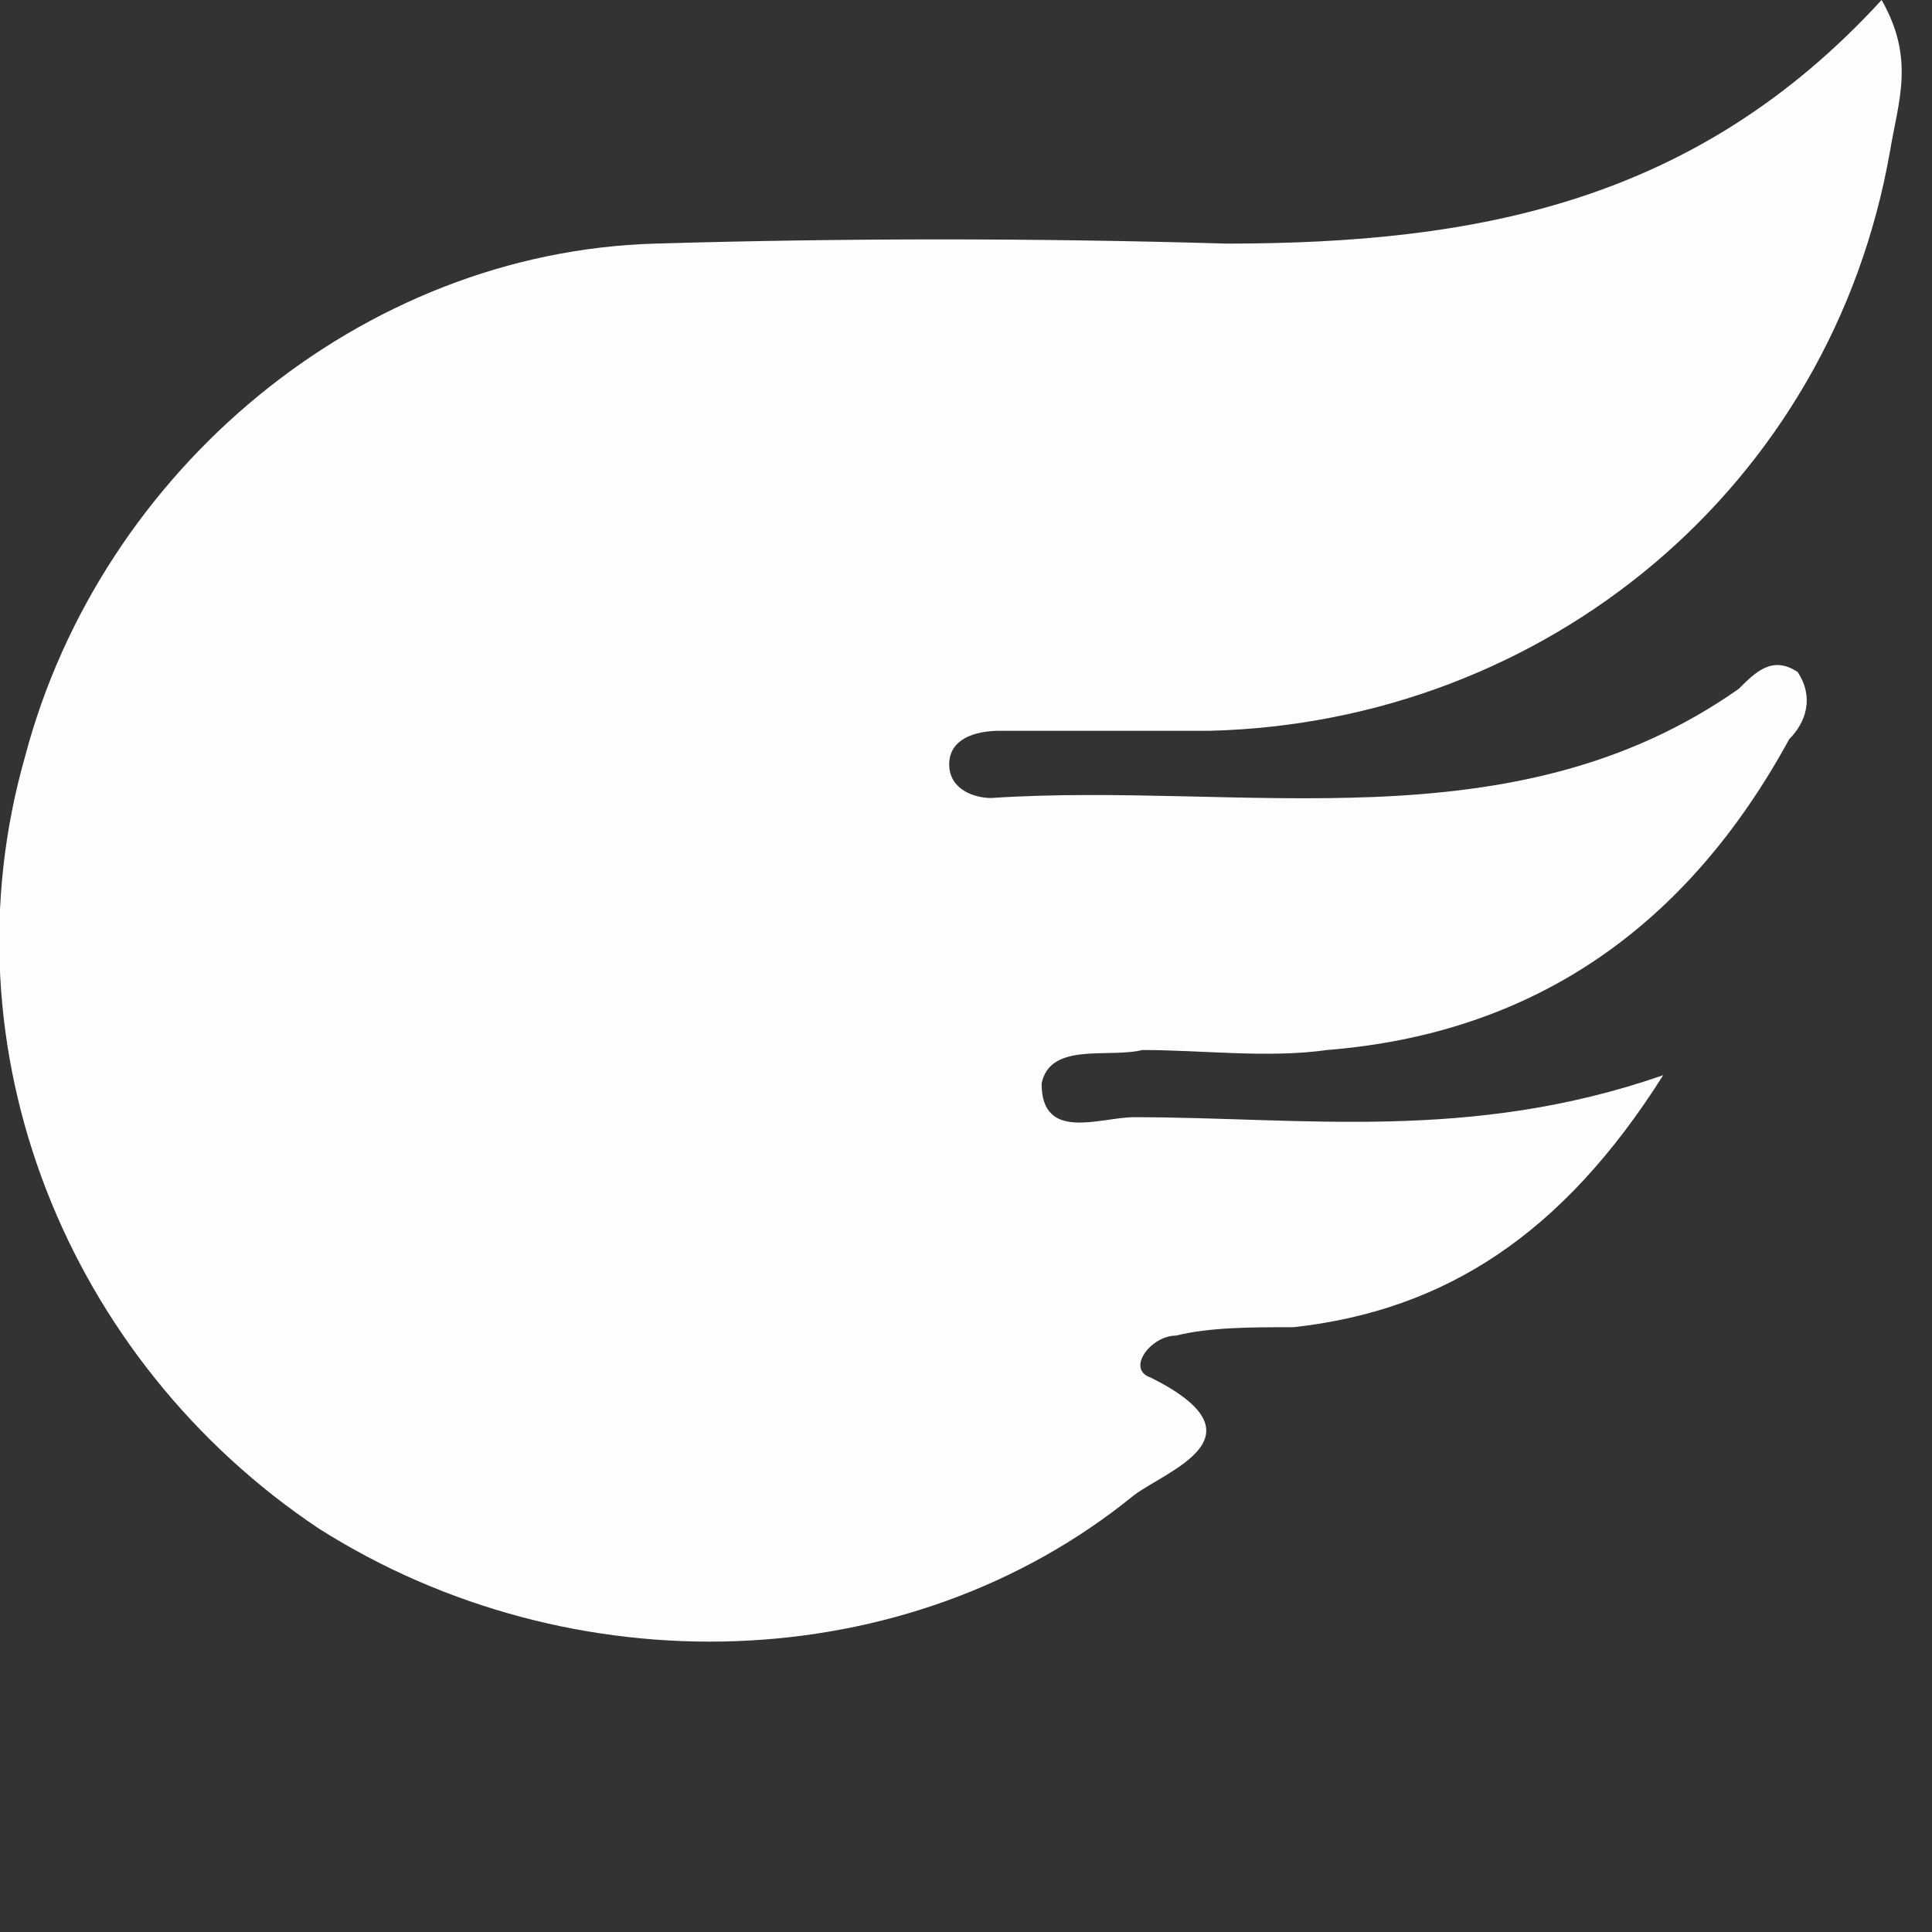
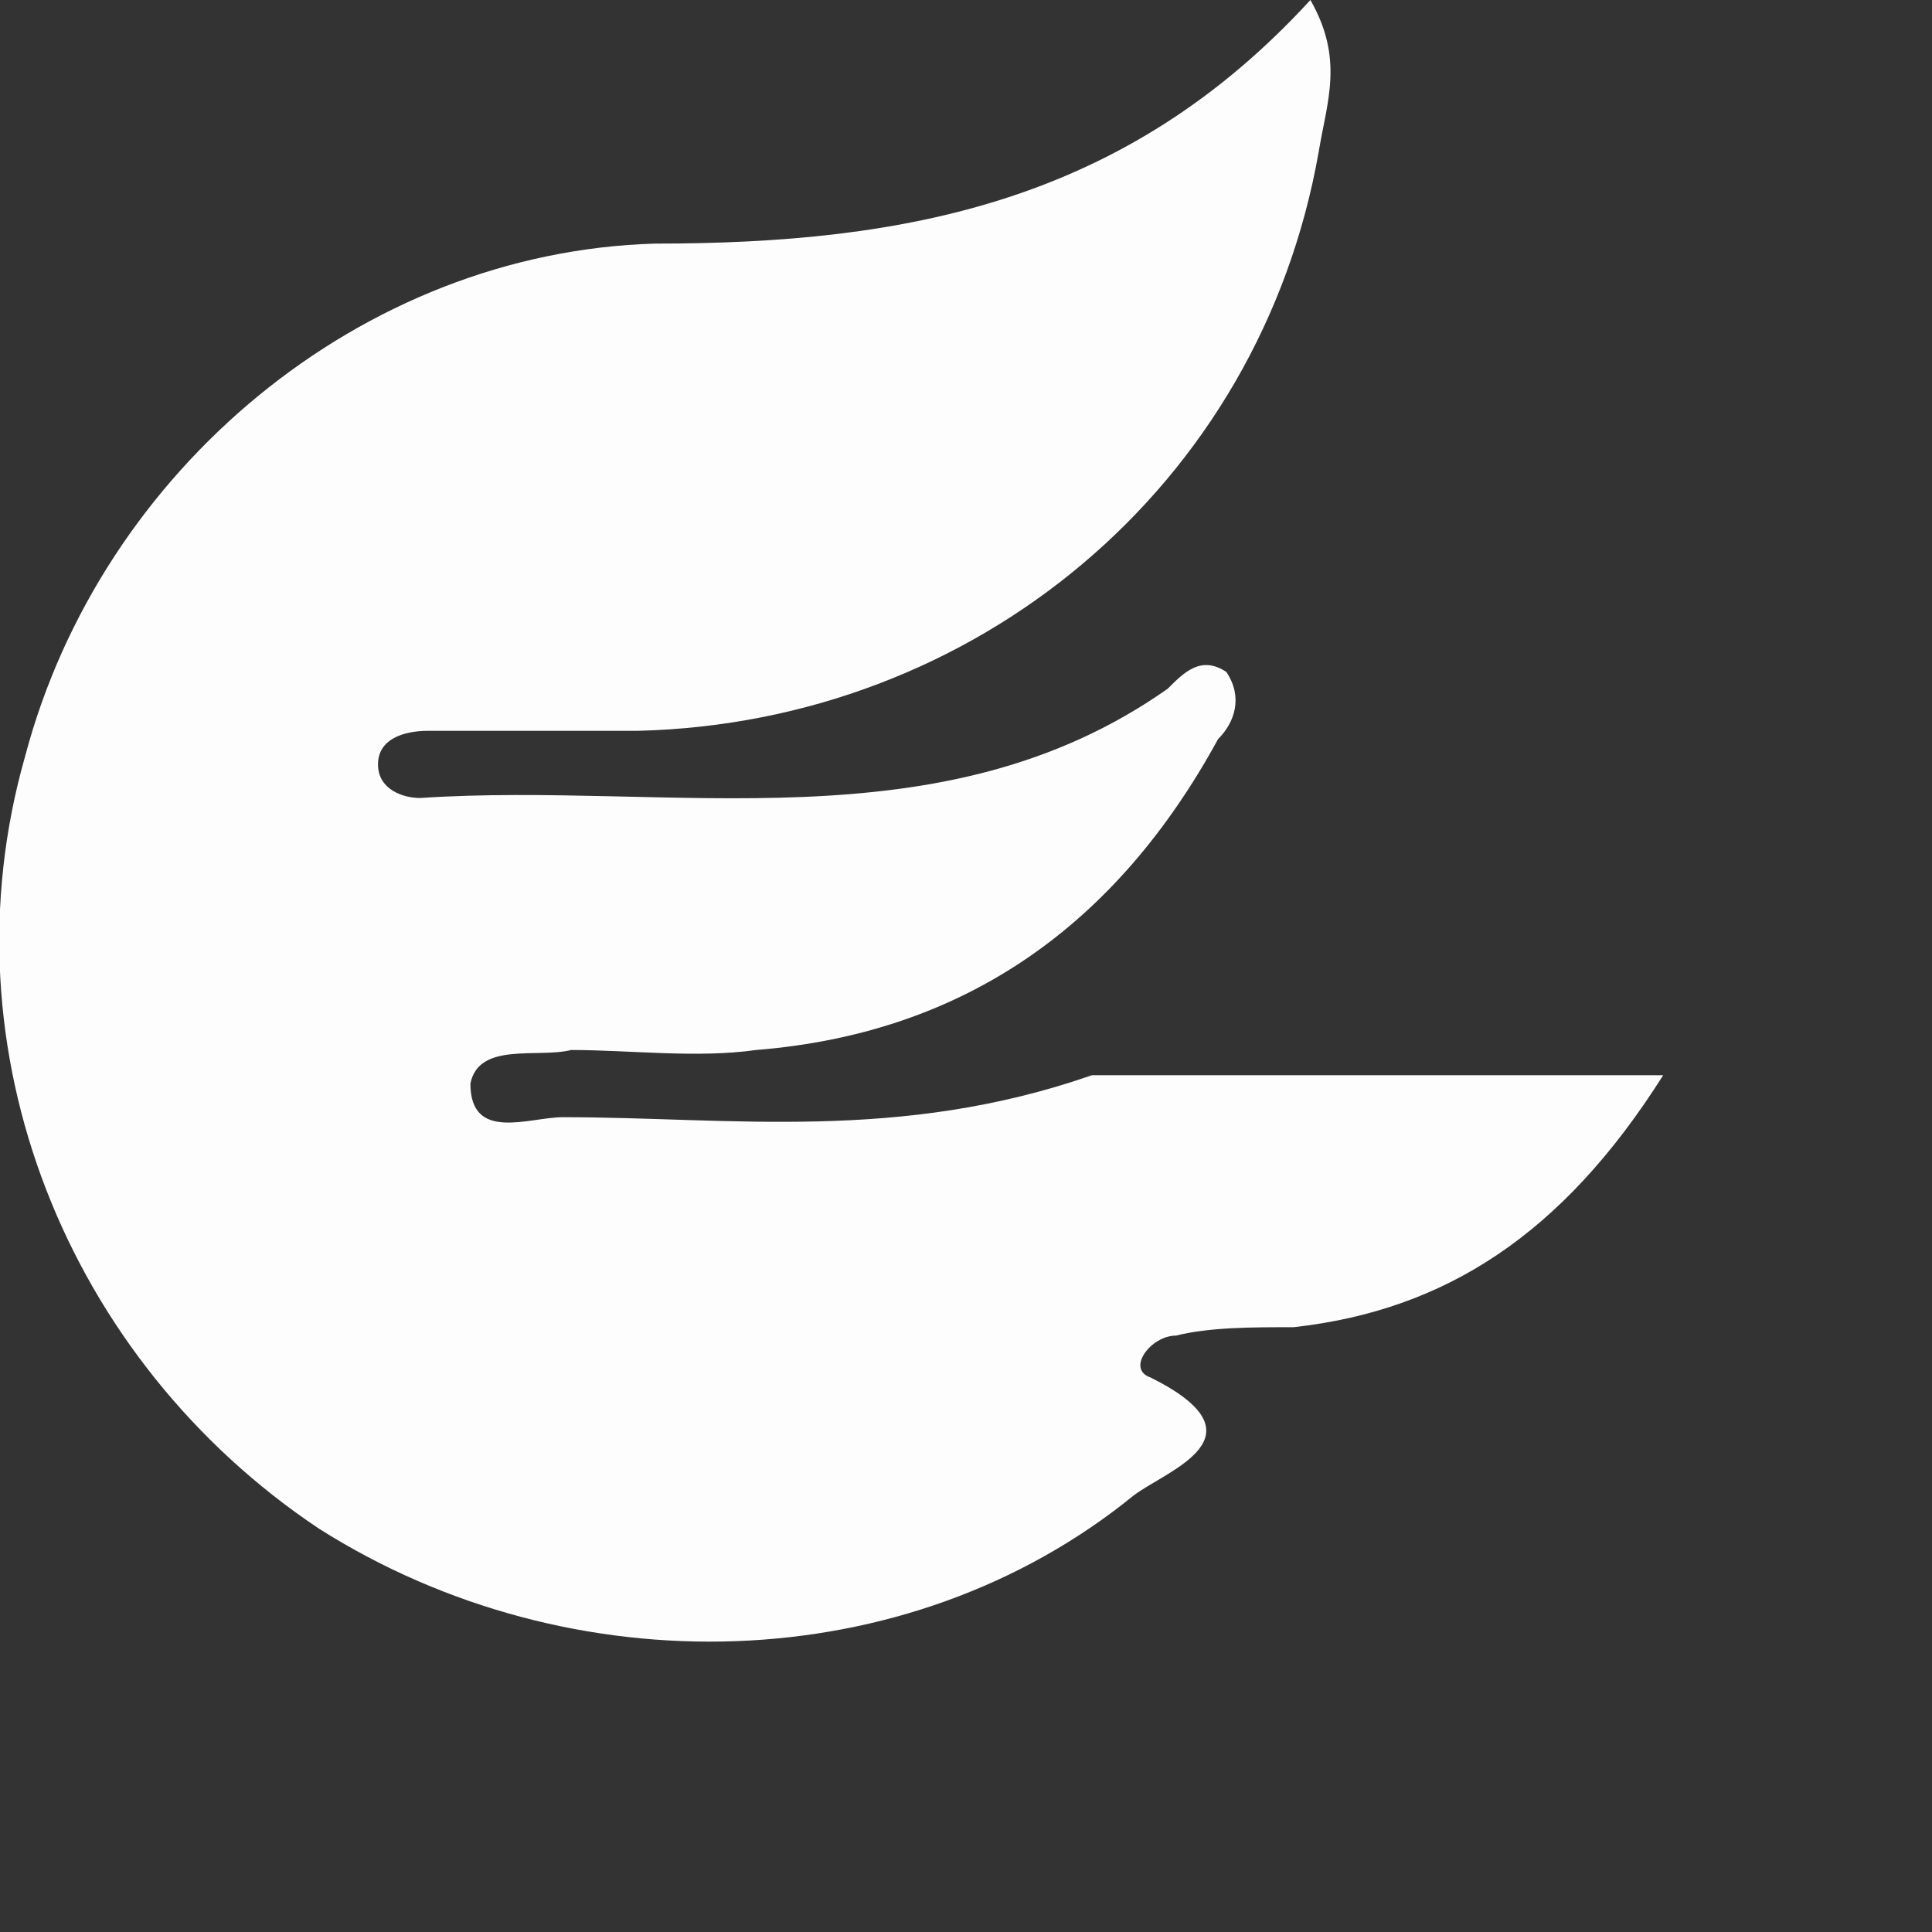
<svg xmlns="http://www.w3.org/2000/svg" version="1.2" viewBox="0 0 23 23" width="25" height="25">
  <rect x="0" y="0" width="23" height="23" fill="#333333" stroke="none" />
  <title>Icon Flying-svg</title>
  <style>
		.s0 { fill: #fdfdfe } 
	</style>
-   <path class="s0" d="m19.8 12.8c-1.2 1.9-2.6 2.8-4.4 3-0.5 0-1 0-1.4 0.1-0.3 0-0.6 0.4-0.3 0.5 1.4 0.7 0.2 1.1-0.2 1.4-2.7 2.2-6.7 2.3-9.7 0.4-3-2-4.5-5.7-3.5-9.2 0.9-3.4 4-6 7.5-6.1q3.4-0.1 6.8 0c3 0 5.6-0.5 7.8-2.9 0.4 0.7 0.2 1.2 0.1 1.8-0.7 4-4.1 6.8-8.1 6.9q-1.3 0-2.5 0c-0.3 0-0.6 0.1-0.6 0.4 0 0.3 0.3 0.4 0.5 0.4 3-0.2 6.2 0.6 8.9-1.3 0.2-0.2 0.4-0.4 0.7-0.2 0.2 0.3 0.1 0.6-0.1 0.8-1.2 2.2-3 3.5-5.5 3.7-0.7 0.1-1.5 0-2.2 0-0.4 0.1-1.1-0.1-1.2 0.4 0 0.7 0.7 0.4 1.1 0.4 2 0 4 0.3 6.3-0.5z" />
+   <path class="s0" d="m19.8 12.8c-1.2 1.9-2.6 2.8-4.4 3-0.5 0-1 0-1.4 0.1-0.3 0-0.6 0.4-0.3 0.5 1.4 0.7 0.2 1.1-0.2 1.4-2.7 2.2-6.7 2.3-9.7 0.4-3-2-4.5-5.7-3.5-9.2 0.9-3.4 4-6 7.5-6.1c3 0 5.6-0.5 7.8-2.9 0.4 0.7 0.2 1.2 0.1 1.8-0.7 4-4.1 6.8-8.1 6.9q-1.3 0-2.5 0c-0.3 0-0.6 0.1-0.6 0.4 0 0.3 0.3 0.4 0.5 0.4 3-0.2 6.2 0.6 8.9-1.3 0.2-0.2 0.4-0.4 0.7-0.2 0.2 0.3 0.1 0.6-0.1 0.8-1.2 2.2-3 3.5-5.5 3.7-0.7 0.1-1.5 0-2.2 0-0.4 0.1-1.1-0.1-1.2 0.4 0 0.7 0.7 0.4 1.1 0.4 2 0 4 0.3 6.3-0.5z" />
</svg>